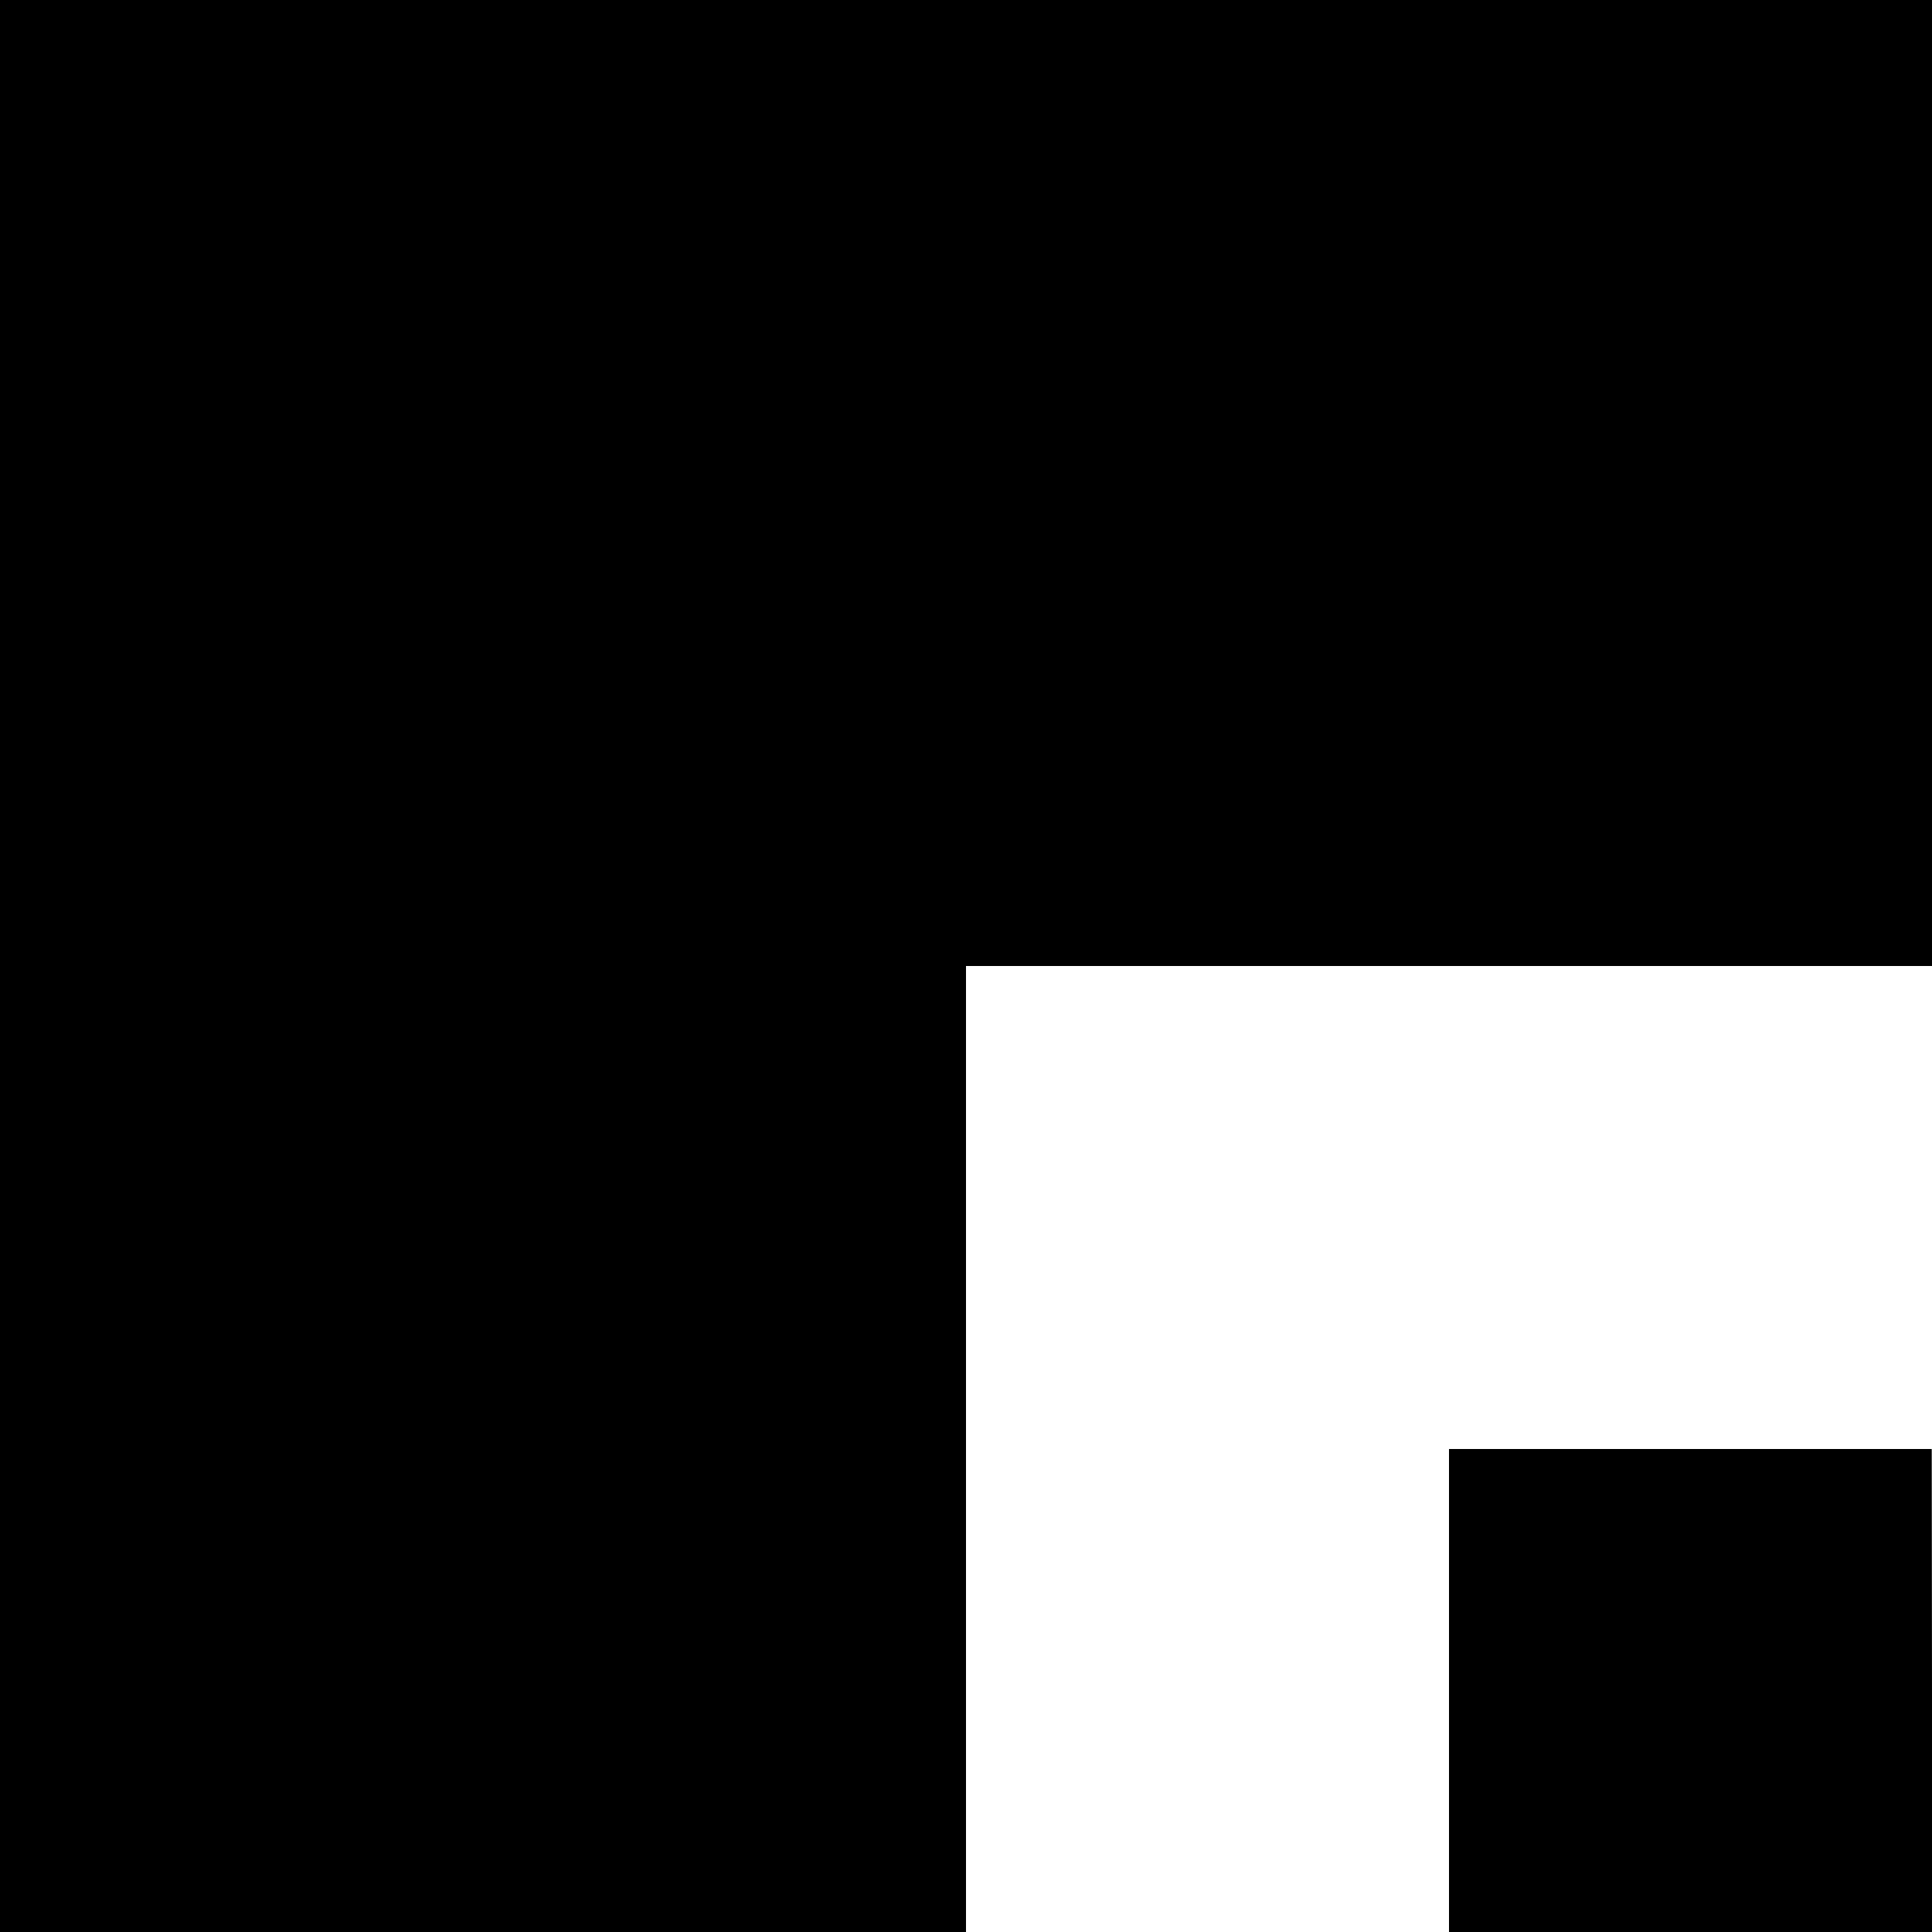
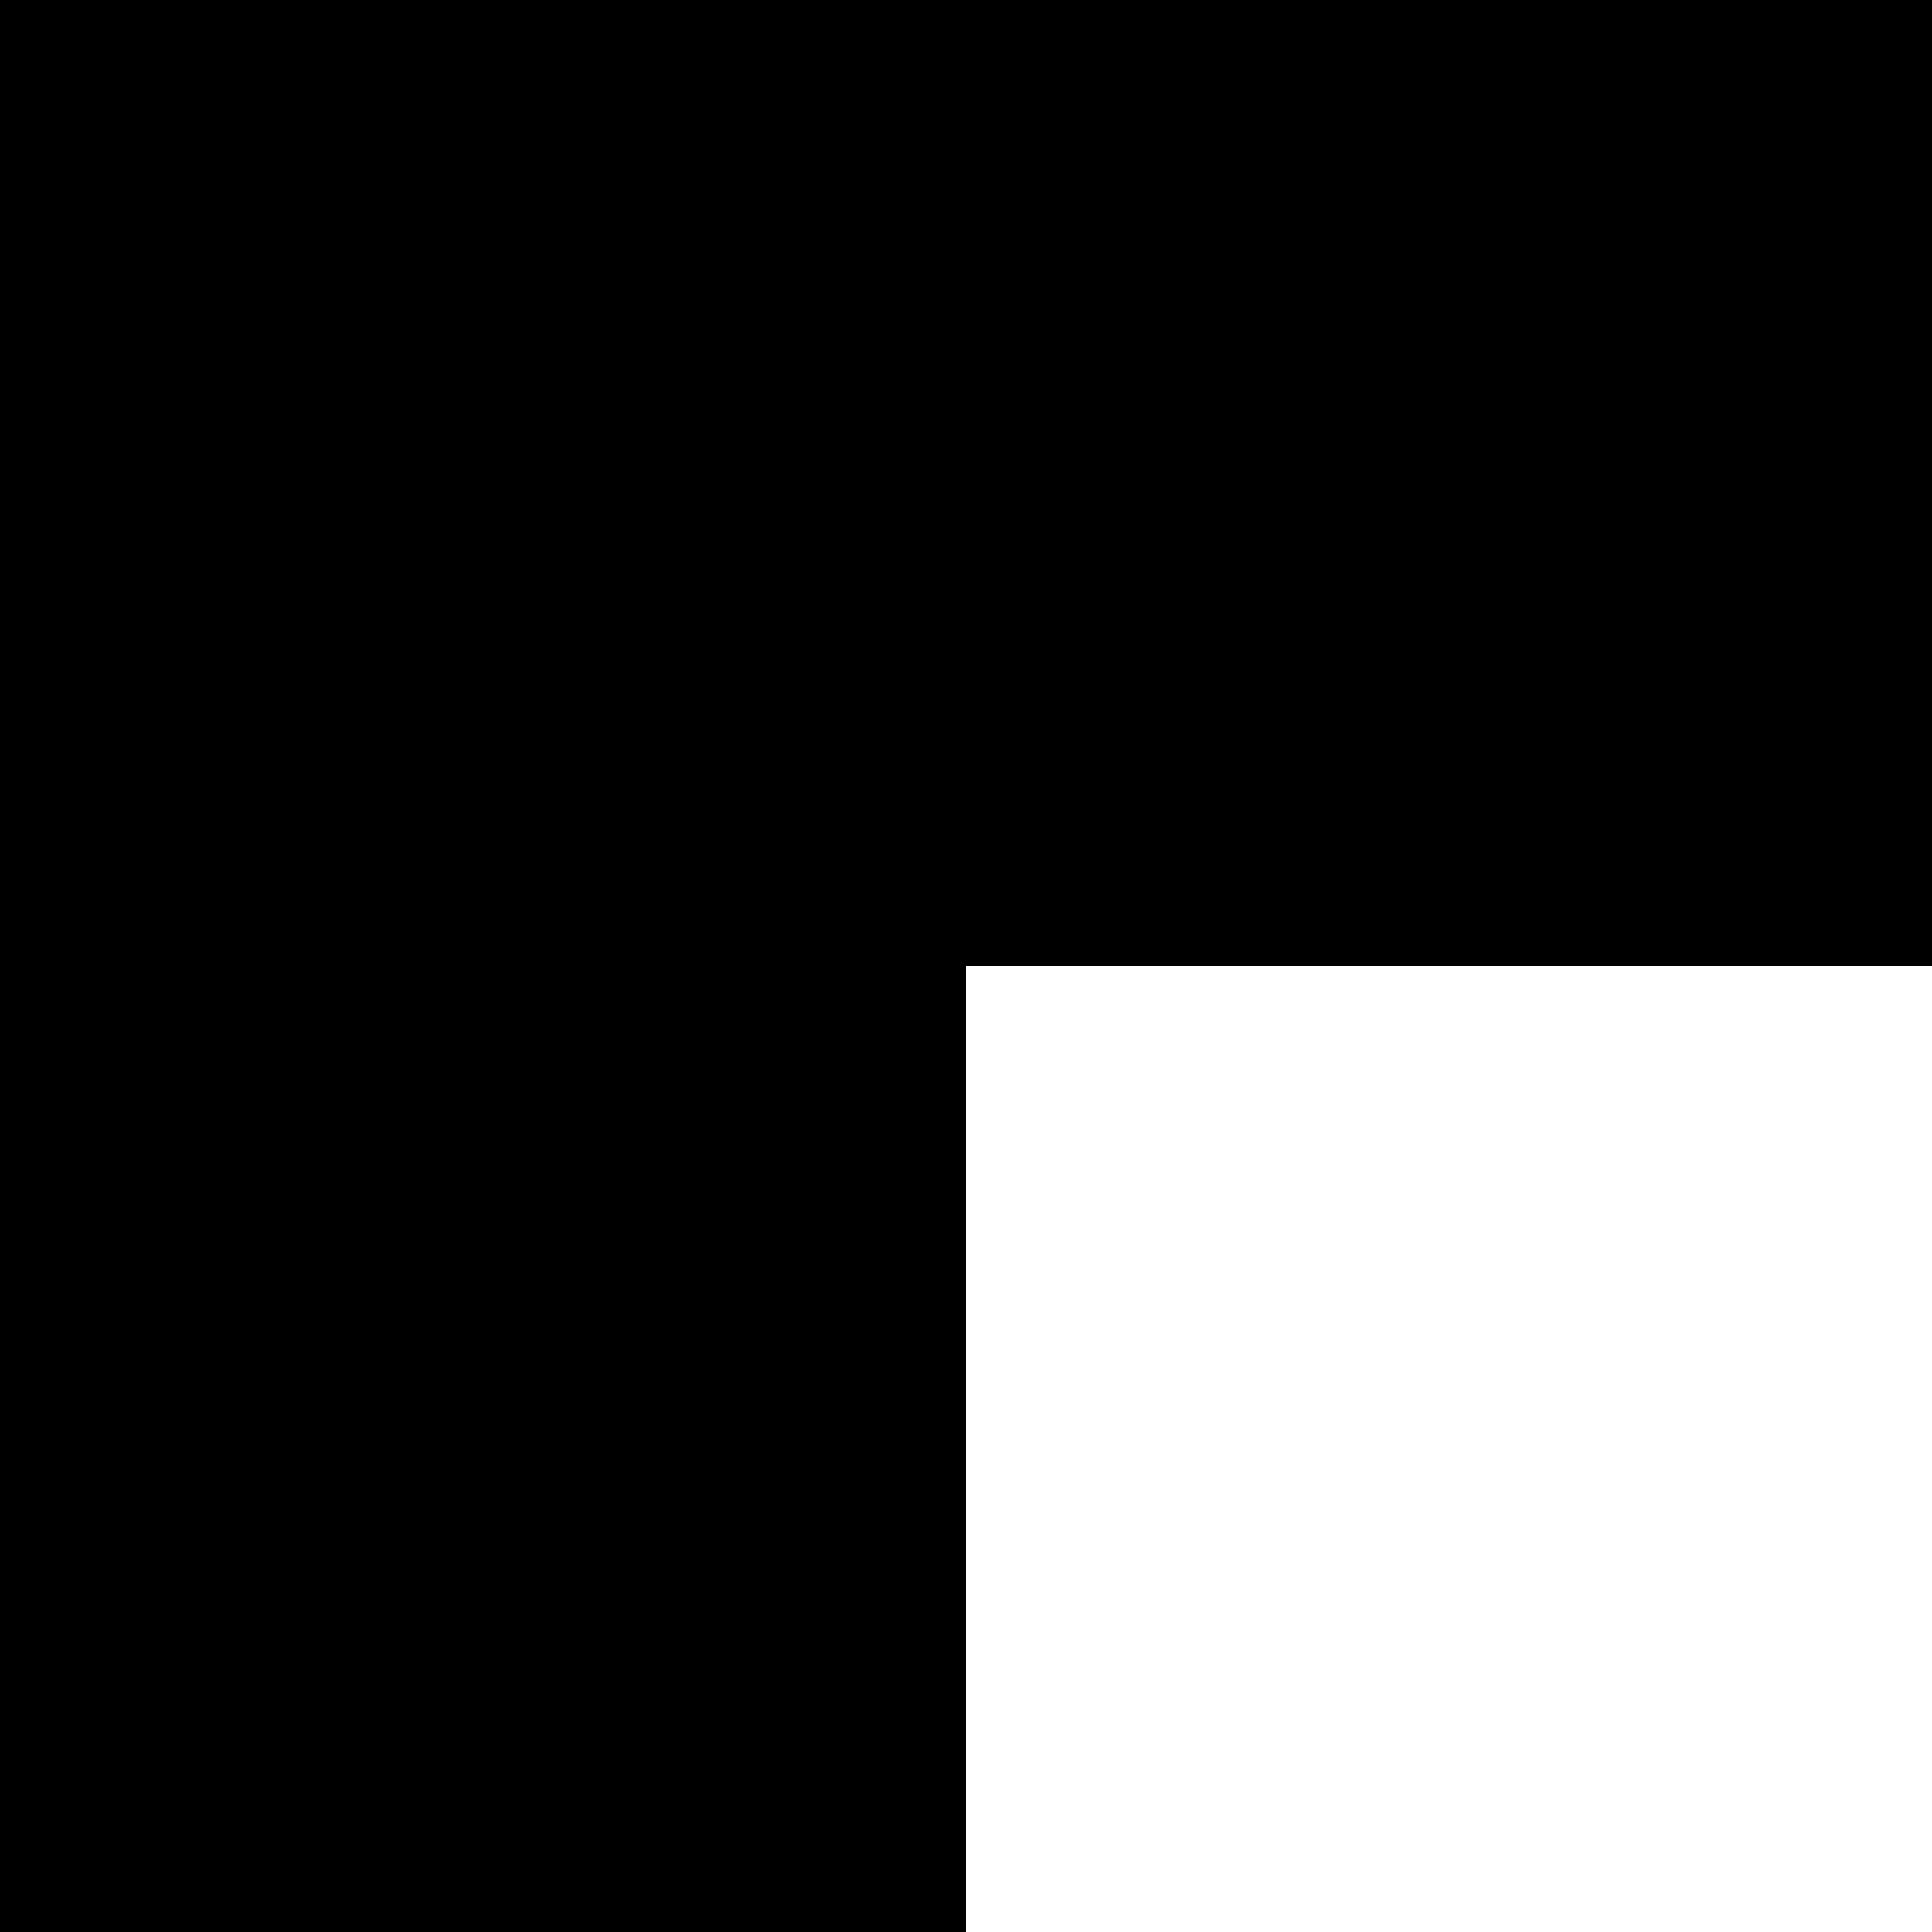
<svg xmlns="http://www.w3.org/2000/svg" version="1.0" width="700pt" height="700pt" viewBox="0 0 700 700" preserveAspectRatio="xMidYMid meet">
  <g transform="translate(0,700) scale(0.1,-0.1)" fill="#000000" stroke="none">
    <path d="M0 3500 l0 -3500 1750 0 1750 0 0 1750 0 1750 1750 0 1750 0 0 1750 0 1750 -3500 0 -3500 0 0 -3500z" />
-     <path d="M5250 875 l0 -875 875 0 875 0 0 875 -1 875 -874 0 -875 0 0 -875z" />
  </g>
</svg>